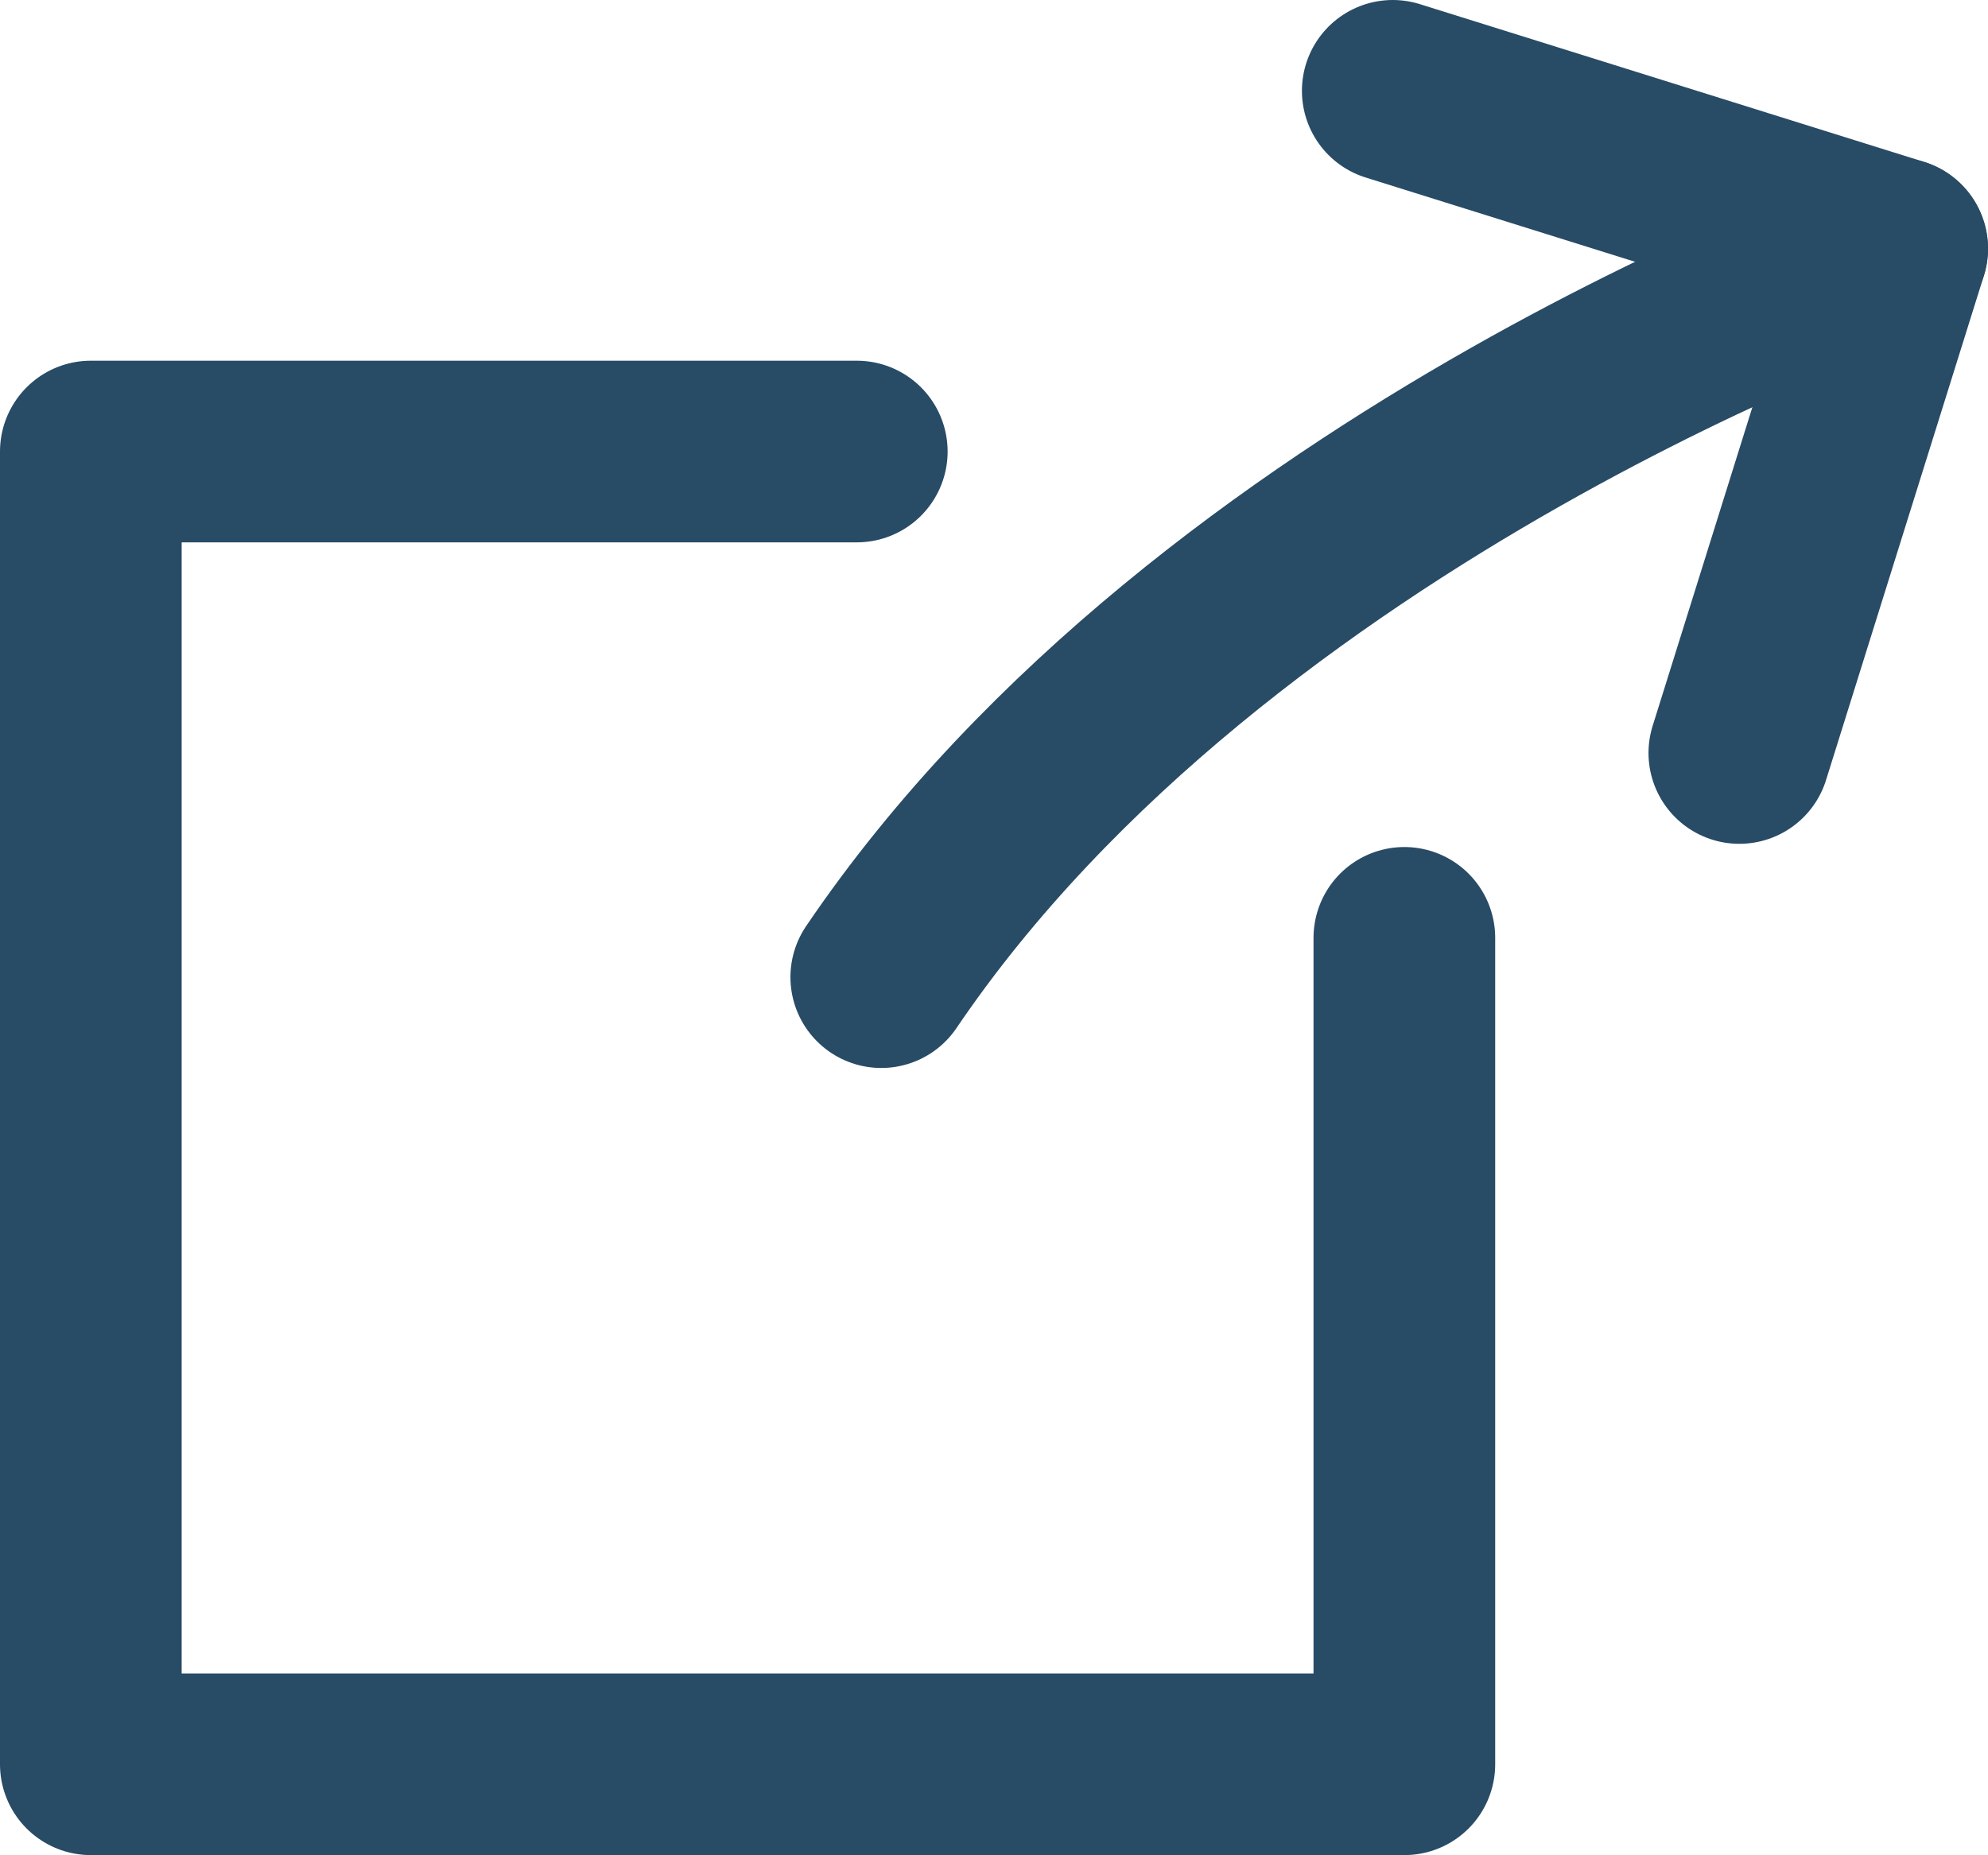
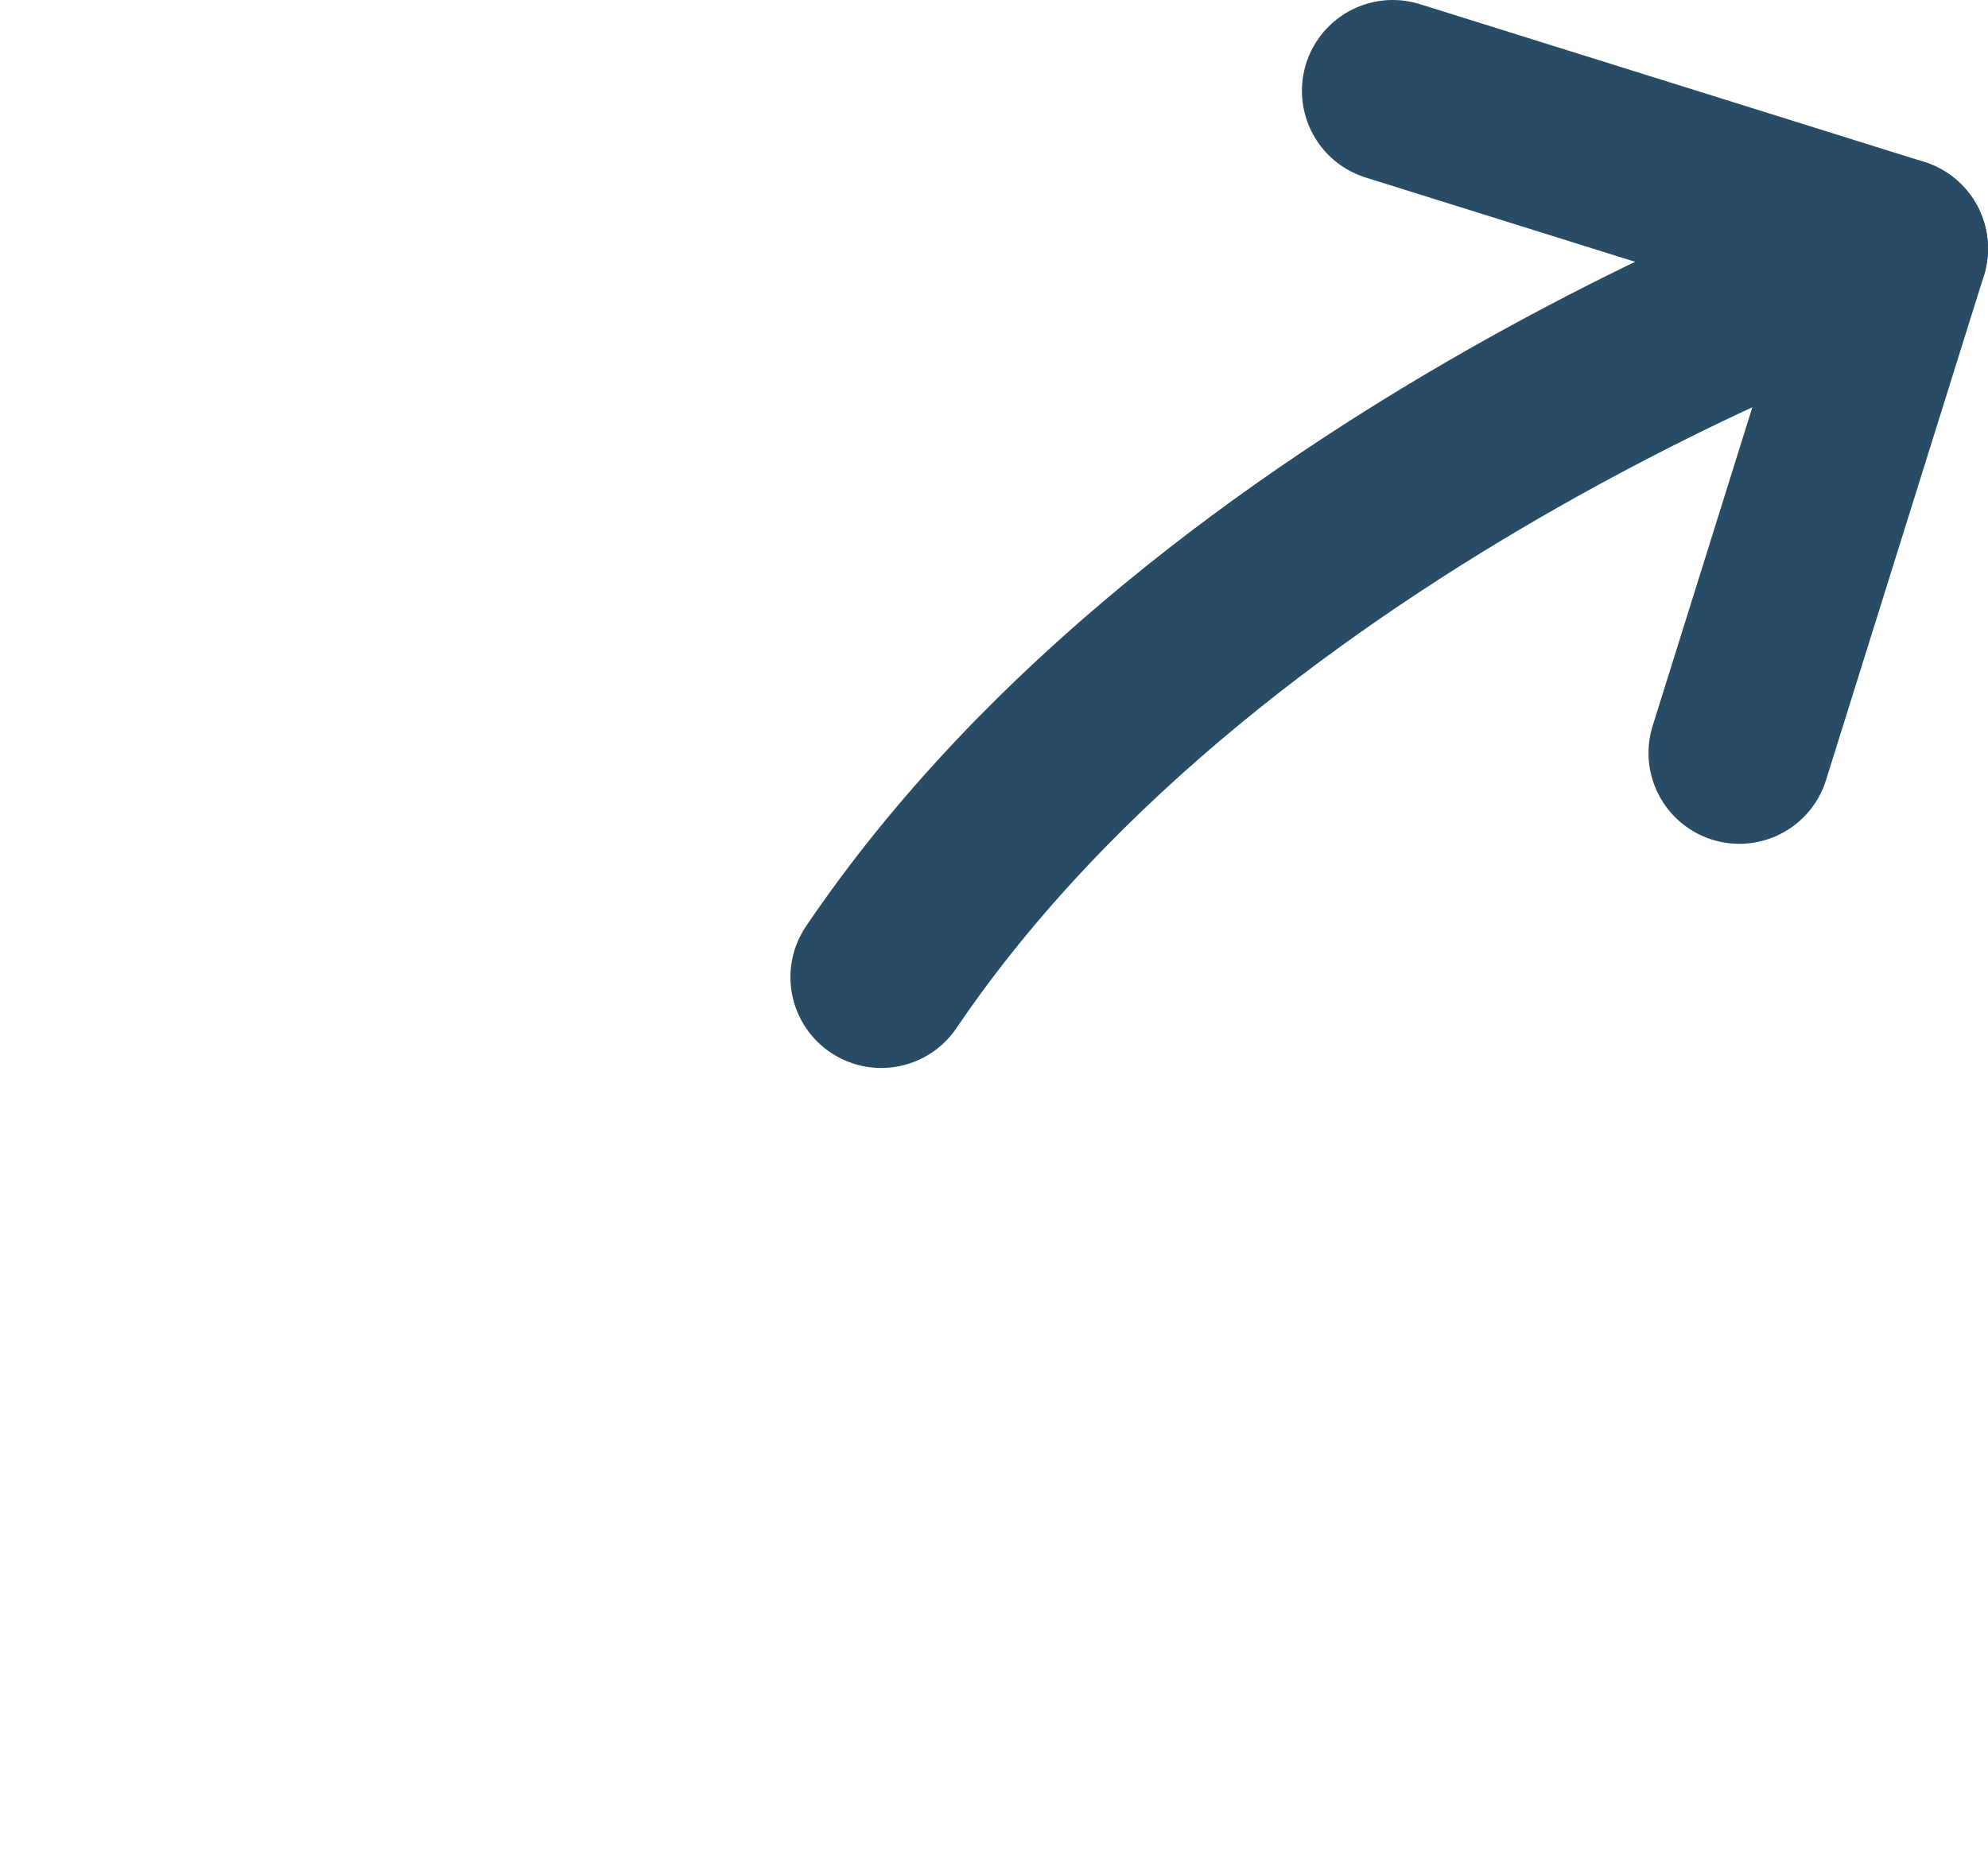
<svg xmlns="http://www.w3.org/2000/svg" id="Layer_2" viewBox="0 0 30.86 28.8">
  <defs>
    <style>.cls-1{fill:none;stroke:#284b66;stroke-linecap:round;stroke-linejoin:round;stroke-width:2.82px;}</style>
  </defs>
  <g id="Layer_1-2">
    <polyline class="cls-1" points="21.62 1.41 29.45 3.86 27 11.69" />
    <path class="cls-1" d="m29.45,3.86s-10.57,3.63-15.77,11.31" />
-     <polyline class="cls-1" points="21.8 14.56 21.8 27.39 1.41 27.39 1.41 7.01 13.3 7.01" />
  </g>
</svg>